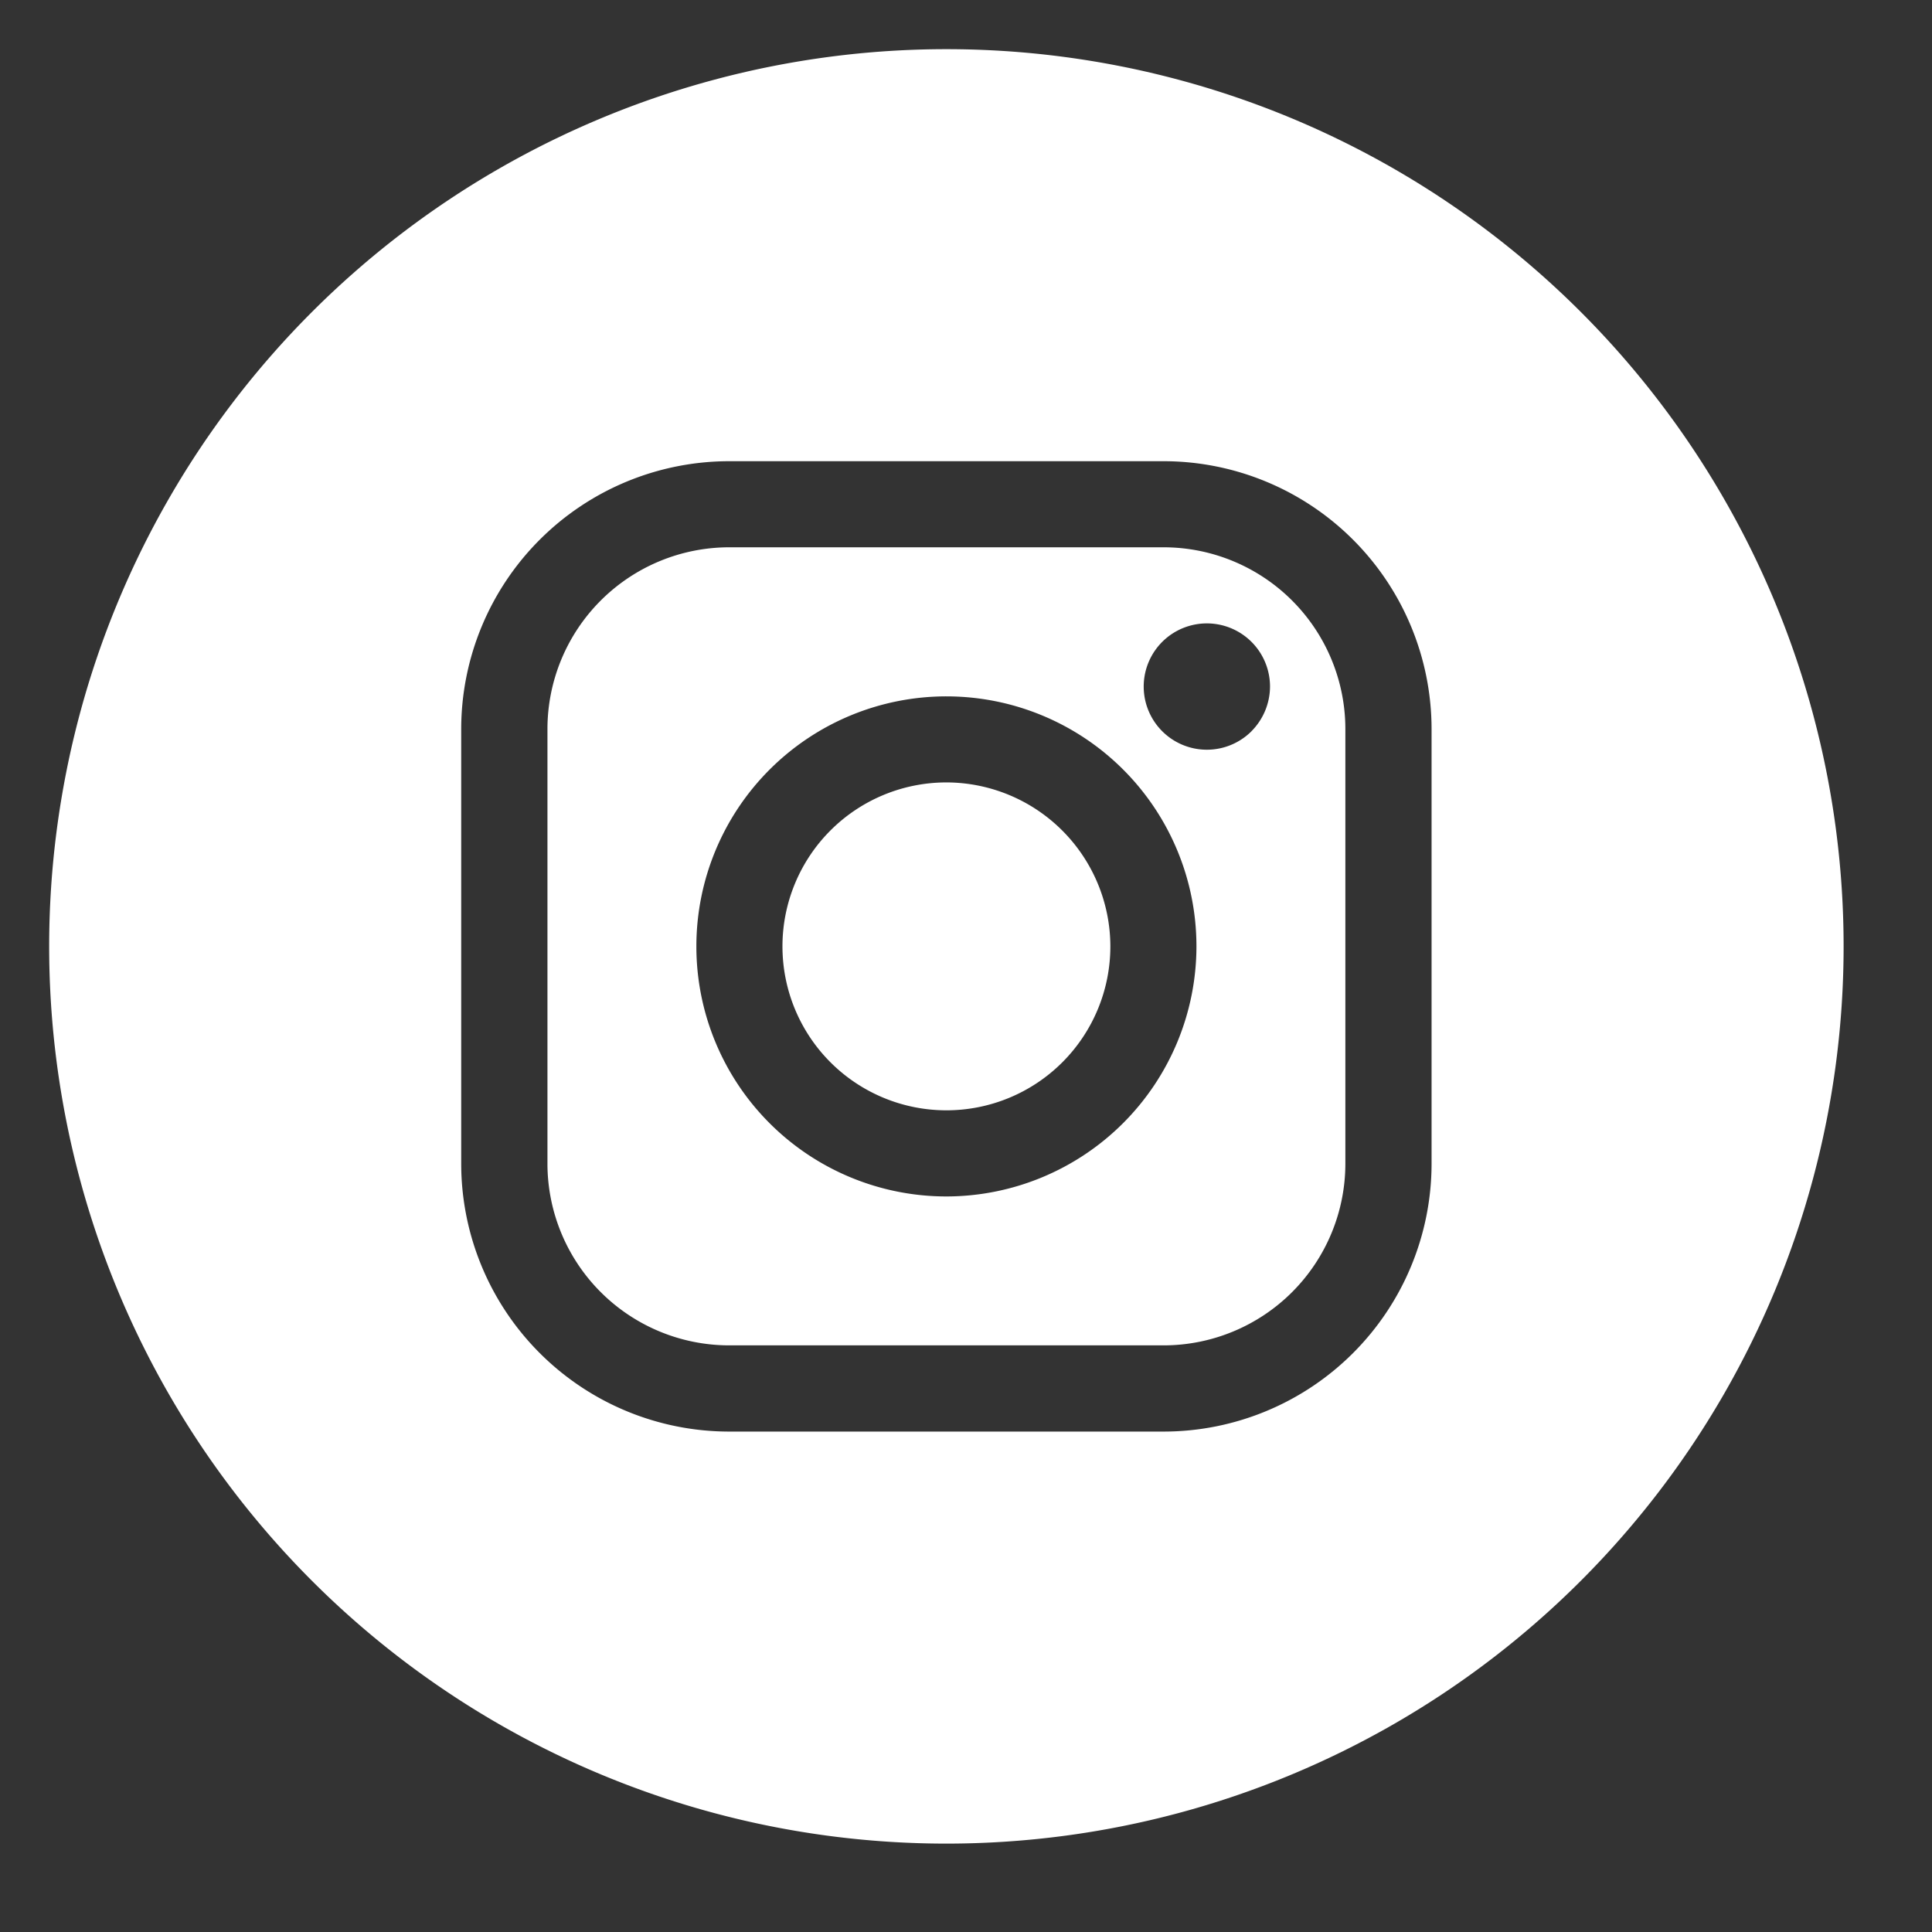
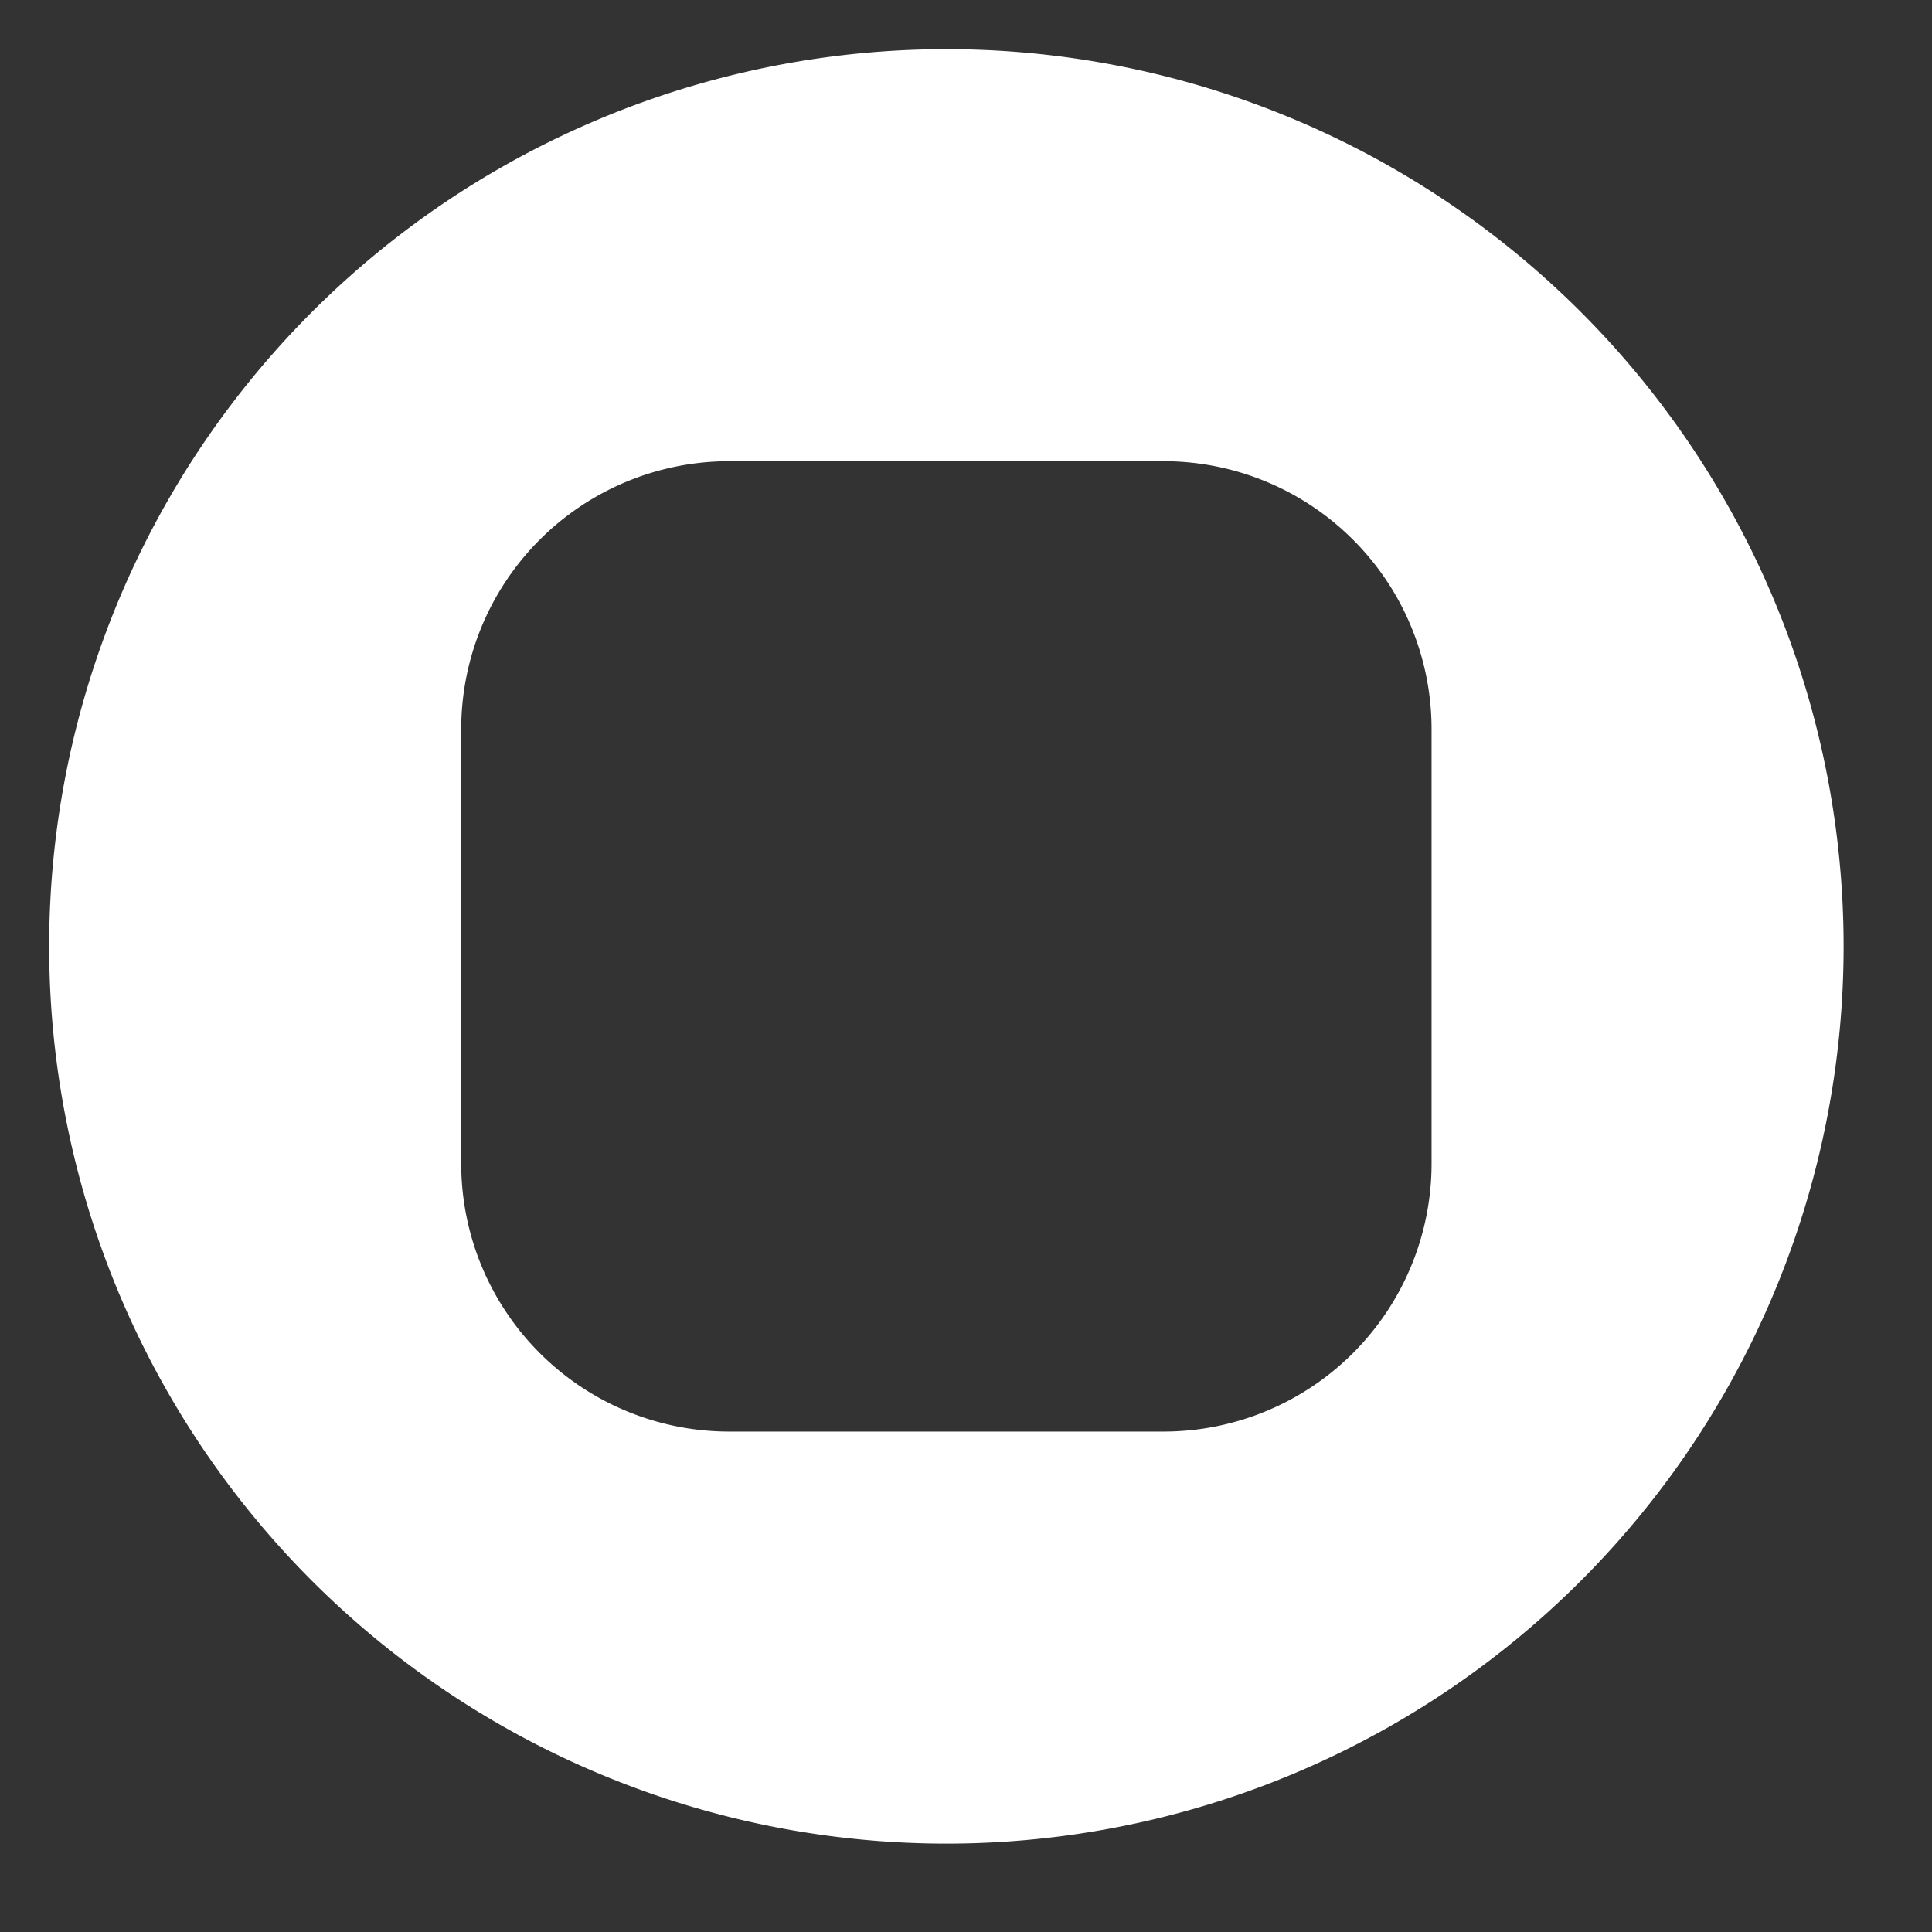
<svg xmlns="http://www.w3.org/2000/svg" width="100" height="100" viewBox="0 0 100 100">
  <rect x="0" y="0" width="100" height="100" fill="#333333" stroke="none" />
  <defs>
    <clipPath id="clip-ic_instagram-circle_white">
      <rect width="100" height="100" />
    </clipPath>
  </defs>
  <g id="ic_instagram-circle_white" clip-path="url(#clip-ic_instagram-circle_white)">
    <g id="ic_instagram" transform="translate(25.045 25.045)">
      <g id="Group_1" data-name="Group 1" transform="translate(-22.5 -22.5)">
-         <path id="Path_2" data-name="Path 2" d="M46.9,14.992H24.4a9.412,9.412,0,0,0-9.4,9.4V46.9a9.413,9.413,0,0,0,9.4,9.4H46.9a9.413,9.413,0,0,0,9.4-9.4V24.4A9.412,9.412,0,0,0,46.9,14.992Zm-11.253,33.6A12.942,12.942,0,1,1,48.592,35.649,12.958,12.958,0,0,1,35.649,48.592Zm15.8-24.085A3.269,3.269,0,1,1,52.4,22.2,3.293,3.293,0,0,1,51.444,24.507Z" transform="translate(10.791 10.791)" fill="#fff" />
        <path id="Path_3" data-name="Path 3" d="M2.5,48.94h0A46.441,46.441,0,0,0,48.94,95.38h0A46.441,46.441,0,0,0,95.38,48.94h0A46.441,46.441,0,0,0,48.94,2.5h0A46.441,46.441,0,0,0,2.5,48.94ZM74.053,60.193a13.876,13.876,0,0,1-13.86,13.86H37.687a13.875,13.875,0,0,1-13.86-13.86V37.687a13.875,13.875,0,0,1,13.86-13.86H60.193a13.875,13.875,0,0,1,13.86,13.86Z" transform="translate(-2.5 -2.5)" fill="#fff" />
-         <path id="Path_4" data-name="Path 4" d="M29.375,20.888a8.486,8.486,0,1,0,8.487,8.487A8.5,8.5,0,0,0,29.375,20.888Z" transform="translate(17.065 17.065)" fill="#fff" />
      </g>
    </g>
  </g>
</svg>